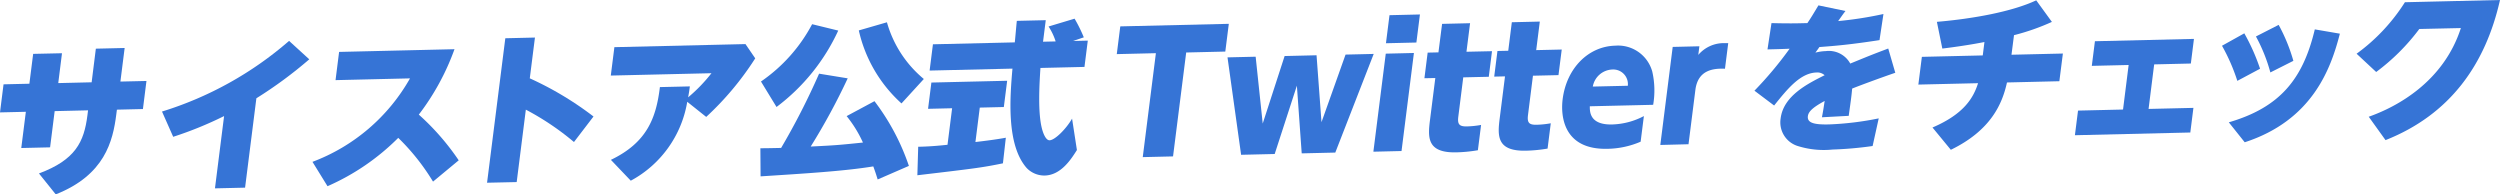
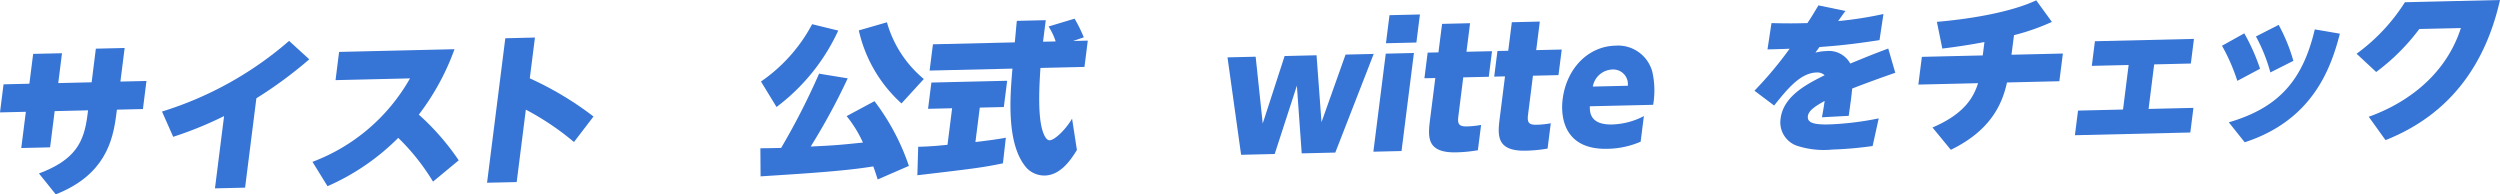
<svg xmlns="http://www.w3.org/2000/svg" width="267.995" height="20.836" viewBox="0 0 267.995 20.836">
  <defs>
    <clipPath id="clip-path">
      <rect id="長方形_26069" data-name="長方形 26069" width="267.995" height="20.836" fill="#3674d6" />
    </clipPath>
  </defs>
  <g id="グループ_16398" data-name="グループ 16398" clip-path="url(#clip-path)">
    <path id="パス_748" data-name="パス 748" d="M10.275,4.21l3.087-.073-.455,3.6L15.7,7.673l-.379,3.009-2.789.066-.065.506c-.364,2.885-1.241,6.5-6.49,8.575l-1.8-2.242c3.892-1.452,4.831-3.356,5.194-6.225l.068-.542-3.579.085-.49,3.882-3.09.072.491-3.882L0,11.042.38,8.033l2.77-.065.405-3.2L6.645,4.7l-.4,3.2,3.579-.085Z" transform="translate(0 1.007)" fill="#3674d6" />
    <path id="パス_749" data-name="パス 749" d="M22.872,19.258l-3.229.076.979-7.749a39.464,39.464,0,0,1-5.456,2.222l-1.2-2.708A37.7,37.7,0,0,0,27.589,3.525L29.753,5.5a45.371,45.371,0,0,1-5.67,4.177Z" transform="translate(3.4 0.858)" fill="#3674d6" />
    <path id="パス_750" data-name="パス 750" d="M39.861,18.435a23.555,23.555,0,0,0-3.728-4.69,24.733,24.733,0,0,1-7.582,5.183l-1.613-2.612A20.136,20.136,0,0,0,37.394,7.369l-7.983.188.382-3.025,12.37-.291a26.031,26.031,0,0,1-3.825,7.012,26.37,26.37,0,0,1,4.277,4.9Z" transform="translate(6.558 1.033)" fill="#3674d6" />
    <path id="パス_751" data-name="パス 751" d="M51.306,14.437a28.844,28.844,0,0,0-5.159-3.47l-.981,7.763L41.99,18.8,43.947,3.313l3.176-.076L46.57,7.609A34.933,34.933,0,0,1,53.4,11.7Z" transform="translate(10.222 0.788)" fill="#3674d6" />
-     <path id="パス_752" data-name="パス 752" d="M52.668,16.21c3.856-1.85,4.852-4.473,5.254-7.8l3.211-.075c-.073.577-.118.8-.184,1.173a17.072,17.072,0,0,0,2.5-2.586l-10.791.252.385-3.044L67.094,3.8l1.047,1.528a31.8,31.8,0,0,1-5.254,6.279L60.853,9.985A11.792,11.792,0,0,1,54.8,18.444Z" transform="translate(12.818 0.926)" fill="#3674d6" />
    <path id="パス_753" data-name="パス 753" d="M78.126,18.77c-.112-.364-.221-.727-.469-1.4-3.126.51-7.41.767-12.083,1.068l-.021-3.015c.139,0,.489.007,2.225-.034a75.718,75.718,0,0,0,4.069-7.959l3.068.5a68.627,68.627,0,0,1-3.968,7.311c2.692-.133,2.993-.158,5.6-.429A12.978,12.978,0,0,0,74.8,11.978l2.984-1.6a24.259,24.259,0,0,1,3.689,6.938ZM73.9,2.81A21.433,21.433,0,0,1,67.284,11L65.617,8.27A17.216,17.216,0,0,0,71.1,2.126Zm6.78,7.809a14.937,14.937,0,0,1-4.575-7.826l3.014-.872A12.171,12.171,0,0,0,83.074,8Z" transform="translate(15.958 0.468)" fill="#3674d6" />
    <path id="パス_754" data-name="パス 754" d="M79.176,15.341c.563-.014,1.475-.034,3.142-.213l.494-3.916-2.579.061.356-2.816,8.123-.191-.356,2.815-2.579.061-.466,3.691c1.135-.131,2.274-.281,3.259-.461l-.311,2.744c-2.227.455-2.921.54-9.172,1.279ZM95.777,4l1.579-.037L97,6.781l-4.72.111c-.1,1.605-.32,4.89.208,6.672.037.122.316,1.092.773,1.082.578-.014,1.8-1.245,2.41-2.324l.519,3.37c-.592.938-1.687,2.69-3.442,2.732a2.622,2.622,0,0,1-1.93-.792C88.582,15.12,89.029,9.915,89.28,6.964L80.4,7.172l.356-2.816,8.774-.205c.042-.332.174-1.94.22-2.307l3.1-.073-.291,2.309,1.352-.032a6.606,6.606,0,0,0-.76-1.6L95.94,1.61a15.789,15.789,0,0,1,.989,2Z" transform="translate(19.253 0.392)" fill="#3674d6" />
-     <path id="パス_755" data-name="パス 755" d="M102.31,16.265l-3.247.077L100.471,5.2l-4.193.1.376-2.973,11.634-.274-.376,2.973-4.193.1Z" transform="translate(23.438 0.501)" fill="#3674d6" />
    <path id="パス_756" data-name="パス 756" d="M115.9,11.966l2.578-7.246,3.018-.071-4.118,10.575-3.6.085-.517-7.258-2.379,7.326-3.6.085L105.824,5.018l3.018-.071.757,7.166,2.348-7.238,3.422-.082Z" transform="translate(25.762 1.132)" fill="#3674d6" />
    <path id="パス_757" data-name="パス 757" d="M121.418,15.886l-3.018.072,1.328-10.51,3.018-.072Zm1.593-11.631-3.263.077.38-3.008,3.263-.077Z" transform="translate(28.823 0.304)" fill="#3674d6" />
    <path id="パス_758" data-name="パス 758" d="M124.694,2.072l3-.071-.387,3.06L130.045,5,129.7,7.743l-2.737.063-.533,4.233c-.1.822.131,1.043.938,1.026a10.073,10.073,0,0,0,1.506-.159l-.343,2.712a15.721,15.721,0,0,1-2.3.226c-3.193.076-3.065-1.619-2.83-3.489l.566-4.478L122.8,7.9l.347-2.746,1.156-.027Z" transform="translate(29.895 0.487)" fill="#3674d6" />
    <path id="パス_759" data-name="パス 759" d="M130.707,1.931l3-.071-.387,3.06,2.737-.063L135.708,7.6l-2.737.063-.533,4.233c-.1.822.131,1.043.938,1.025a9.872,9.872,0,0,0,1.506-.159l-.343,2.712a15.707,15.707,0,0,1-2.3.226c-3.192.076-3.064-1.618-2.829-3.488l.566-4.478-1.158.026.347-2.746,1.158-.026Z" transform="translate(31.358 0.453)" fill="#3674d6" />
    <path id="パス_760" data-name="パス 760" d="M137.641,10.435c-.009.611.006,2,2.376,1.95a7.747,7.747,0,0,0,3.419-.9l-.348,2.746a9.354,9.354,0,0,1-3.559.763c-4.72.111-5.032-3.508-4.8-5.327.418-3.3,2.744-5.659,5.639-5.729a3.8,3.8,0,0,1,3.969,2.784,9.111,9.111,0,0,1,.094,3.555Zm4.074-2.2a1.571,1.571,0,0,0-1.67-1.741,2.213,2.213,0,0,0-2.085,1.828Z" transform="translate(32.785 0.958)" fill="#3674d6" />
-     <path id="パス_761" data-name="パス 761" d="M143.137,14.634l1.328-10.51,2.86-.068-.117.926a3.582,3.582,0,0,1,2.7-1.265c.194,0,.351.009.509,0l-.348,2.746c-1.3-.056-2.906.155-3.173,2.271l-.736,5.823Z" transform="translate(34.845 0.905)" fill="#3674d6" />
    <path id="パス_762" data-name="パス 762" d="M161.012,1.064c-.168.211-.231.3-.785,1.081a40.128,40.128,0,0,0,4.854-.758l-.423,2.8c-3.23.494-4.767.617-6.446.742-.066.107-.362.514-.427.6a5,5,0,0,1,1.125-.165A2.61,2.61,0,0,1,161.523,6.7c2.031-.831,2.252-.925,4.071-1.613l.756,2.6c-1.7.581-4.142,1.491-4.623,1.695-.082.928-.169,1.469-.369,2.921l-2.87.154c.155-.822.189-1.086.291-1.75-1.165.638-1.73,1.087-1.8,1.628-.092.734.688.926,2.3.887a32.53,32.53,0,0,0,5.295-.647l-.654,2.963a39.021,39.021,0,0,1-4.282.378,9.335,9.335,0,0,1-3.815-.4,2.654,2.654,0,0,1-1.762-2.939c.3-2.414,2.881-3.713,4.714-4.627a1.15,1.15,0,0,0-.855-.293c-1.756.041-3.147,1.782-4.558,3.54l-2.109-1.588a39.972,39.972,0,0,0,3.77-4.5c-.846.036-1.2.045-2.372.073l.428-2.819c.8.017,1.813.046,3.094.016l.755-.017c.387-.568.586-.905,1.184-1.9Z" transform="translate(36.821 0.114)" fill="#3674d6" />
    <path id="パス_763" data-name="パス 763" d="M175.368,5.861l5.51-.129L180.5,8.7l-5.615.133c-.5,2.278-1.713,5.13-6.019,7.218L166.9,13.661c3.366-1.439,4.388-3.171,4.885-4.751l-6.4.15.377-2.973,6.527-.153.18-1.435c-.233.041-1.849.374-4.514.7l-.583-2.864c3.927-.336,8.081-1.1,10.649-2.307L179.7,2.341a24.067,24.067,0,0,1-4.062,1.422Z" transform="translate(40.259 0.007)" fill="#3674d6" />
    <path id="パス_764" data-name="パス 764" d="M186.777,10.86l4.807-.113-.333,2.64-12.371.292.334-2.64,4.825-.114.6-4.775-3.948.093.334-2.64,10.615-.25-.333,2.64-3.931.092Z" transform="translate(43.546 0.817)" fill="#3674d6" />
    <path id="パス_765" data-name="パス 765" d="M193.952,3.051a21.811,21.811,0,0,1,1.689,3.795l-2.437,1.3a20.242,20.242,0,0,0-1.643-3.763Zm10.245.037c-.965,3.754-2.938,9.275-10.2,11.642l-1.706-2.139c5.484-1.6,7.951-4.633,9.219-9.964Zm-6.562-.944A18.665,18.665,0,0,1,199.212,6l-2.466,1.243A17.778,17.778,0,0,0,195.2,3.387Z" transform="translate(46.633 0.522)" fill="#3674d6" />
    <path id="パス_766" data-name="パス 766" d="M204.464,12.515c2.967-1.044,8.008-3.708,9.878-9.507l-4.456.1a22.467,22.467,0,0,1-4.623,4.609l-2.1-1.957A20.1,20.1,0,0,0,208.343.239L218.536,0c-1.556,6.9-5.347,12.278-12.271,15.021Z" transform="translate(49.459 0)" fill="#3674d6" />
  </g>
</svg>